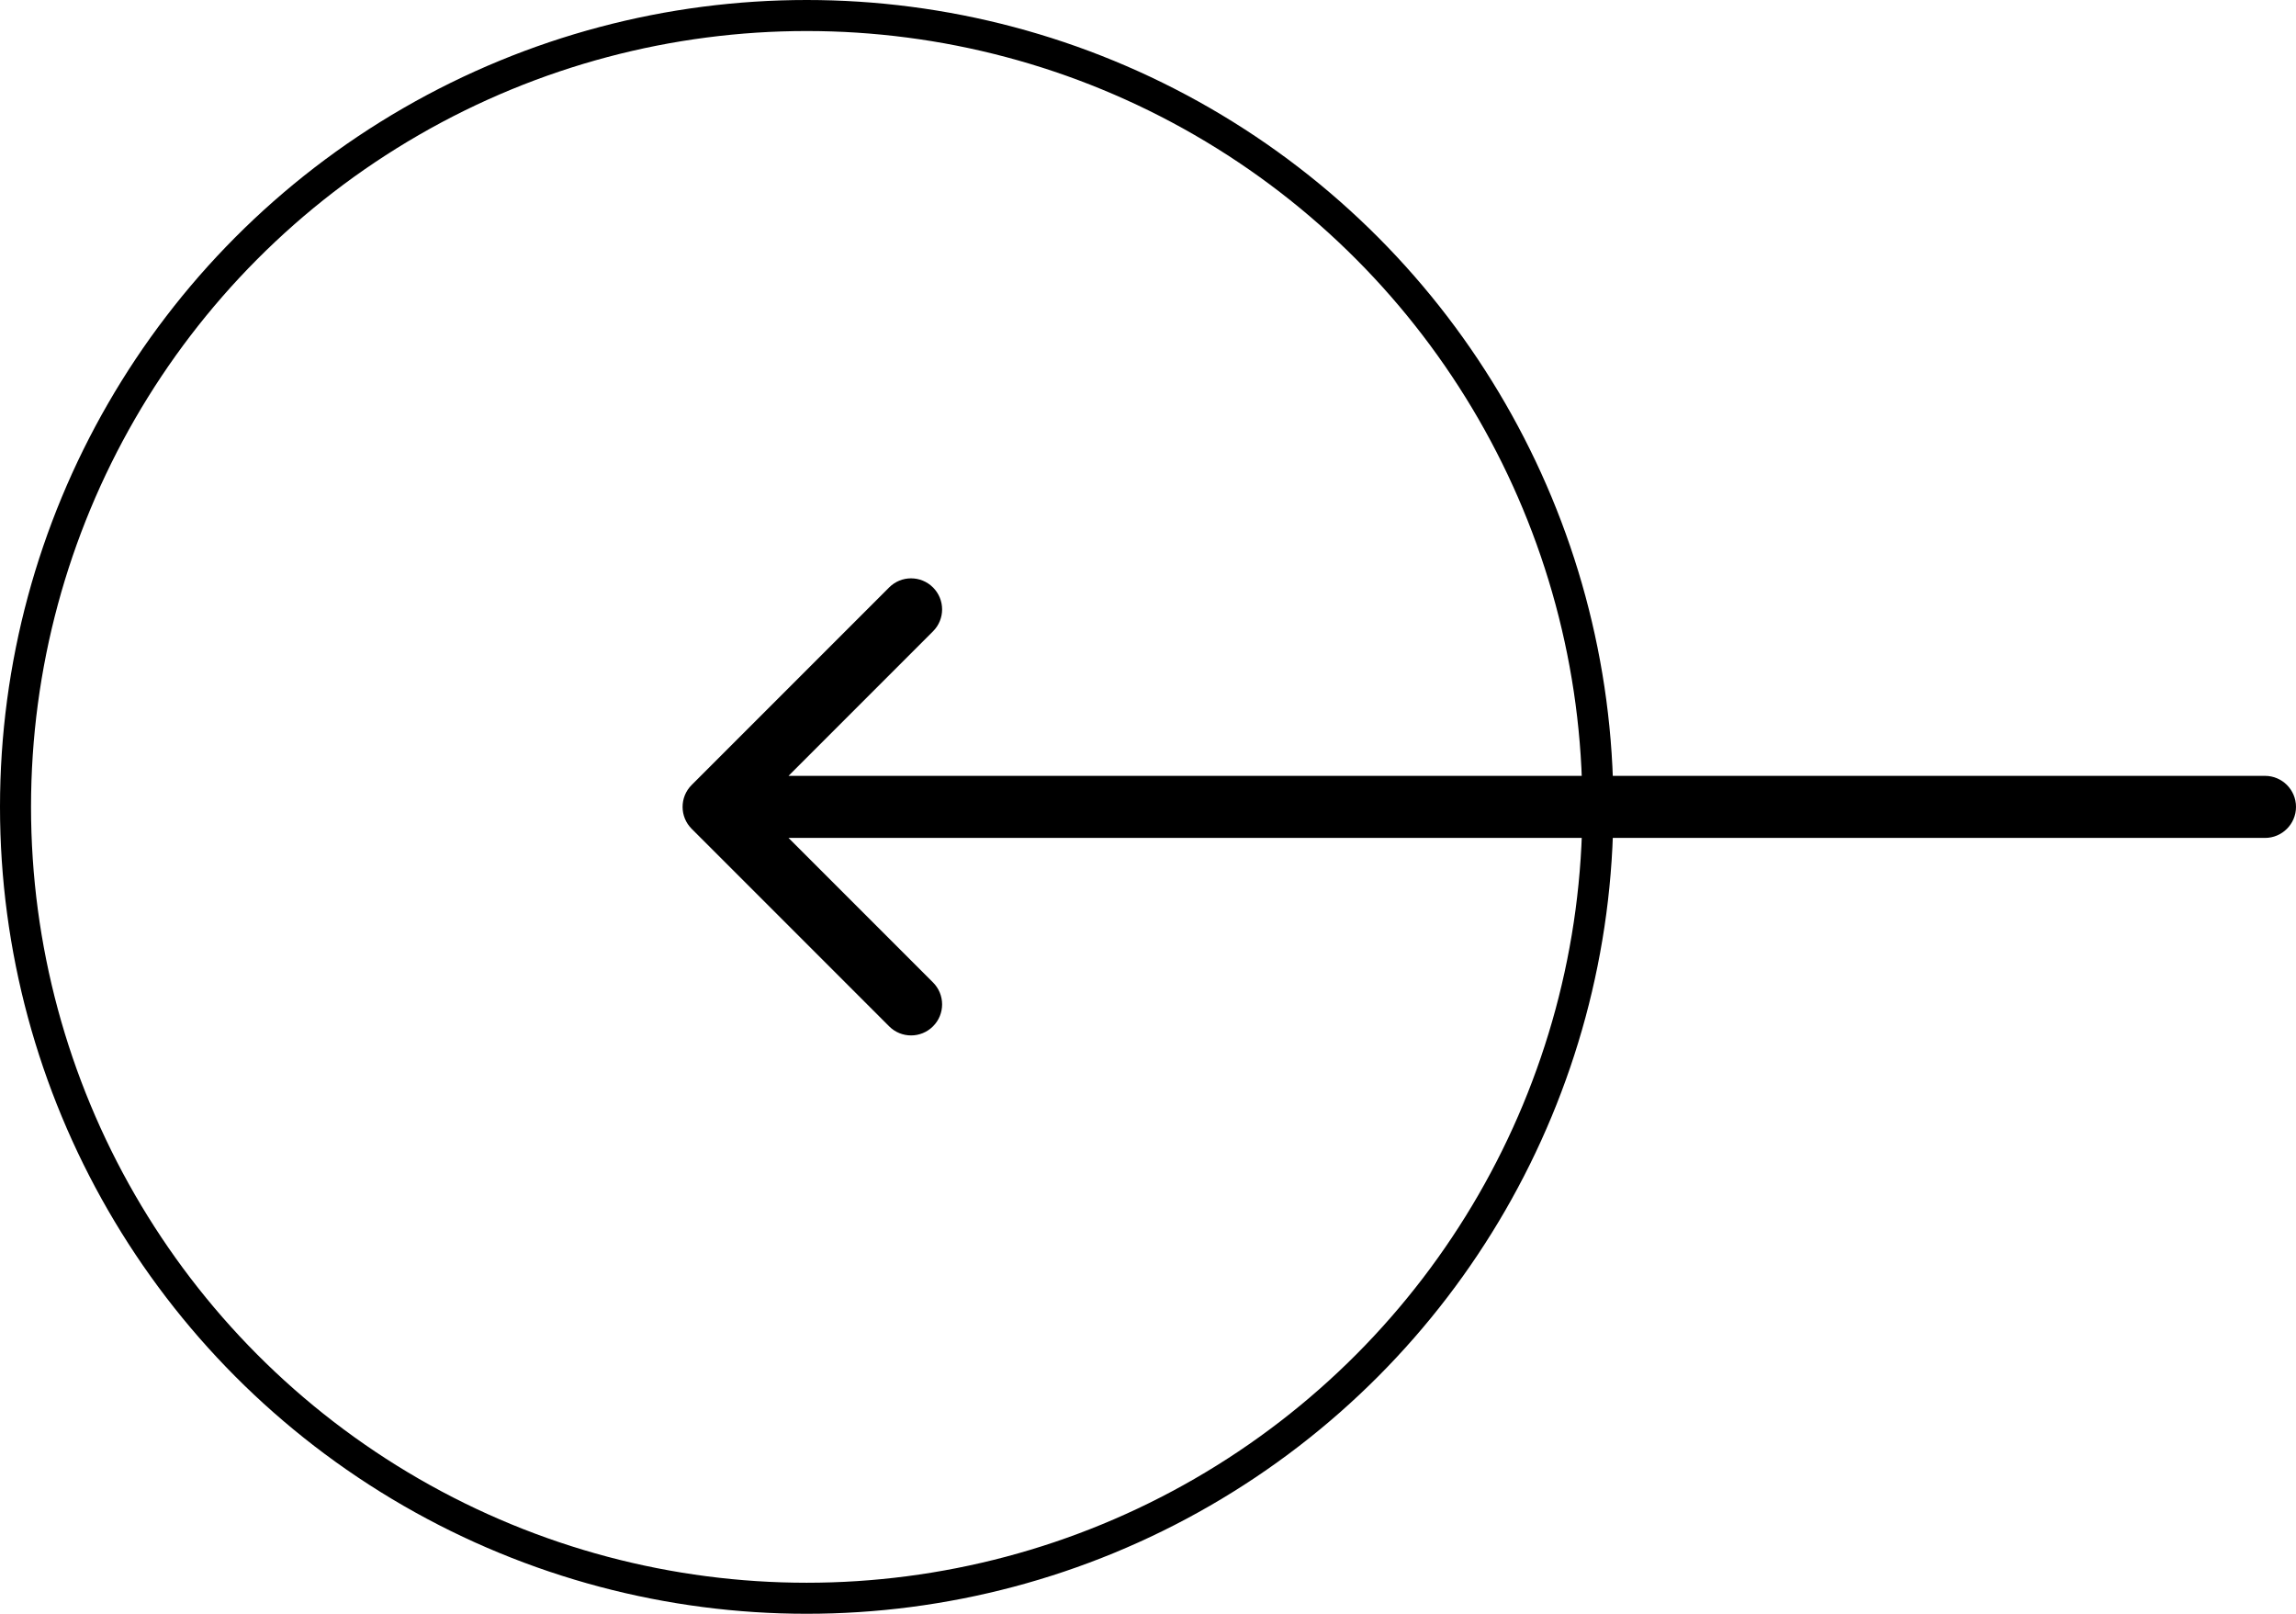
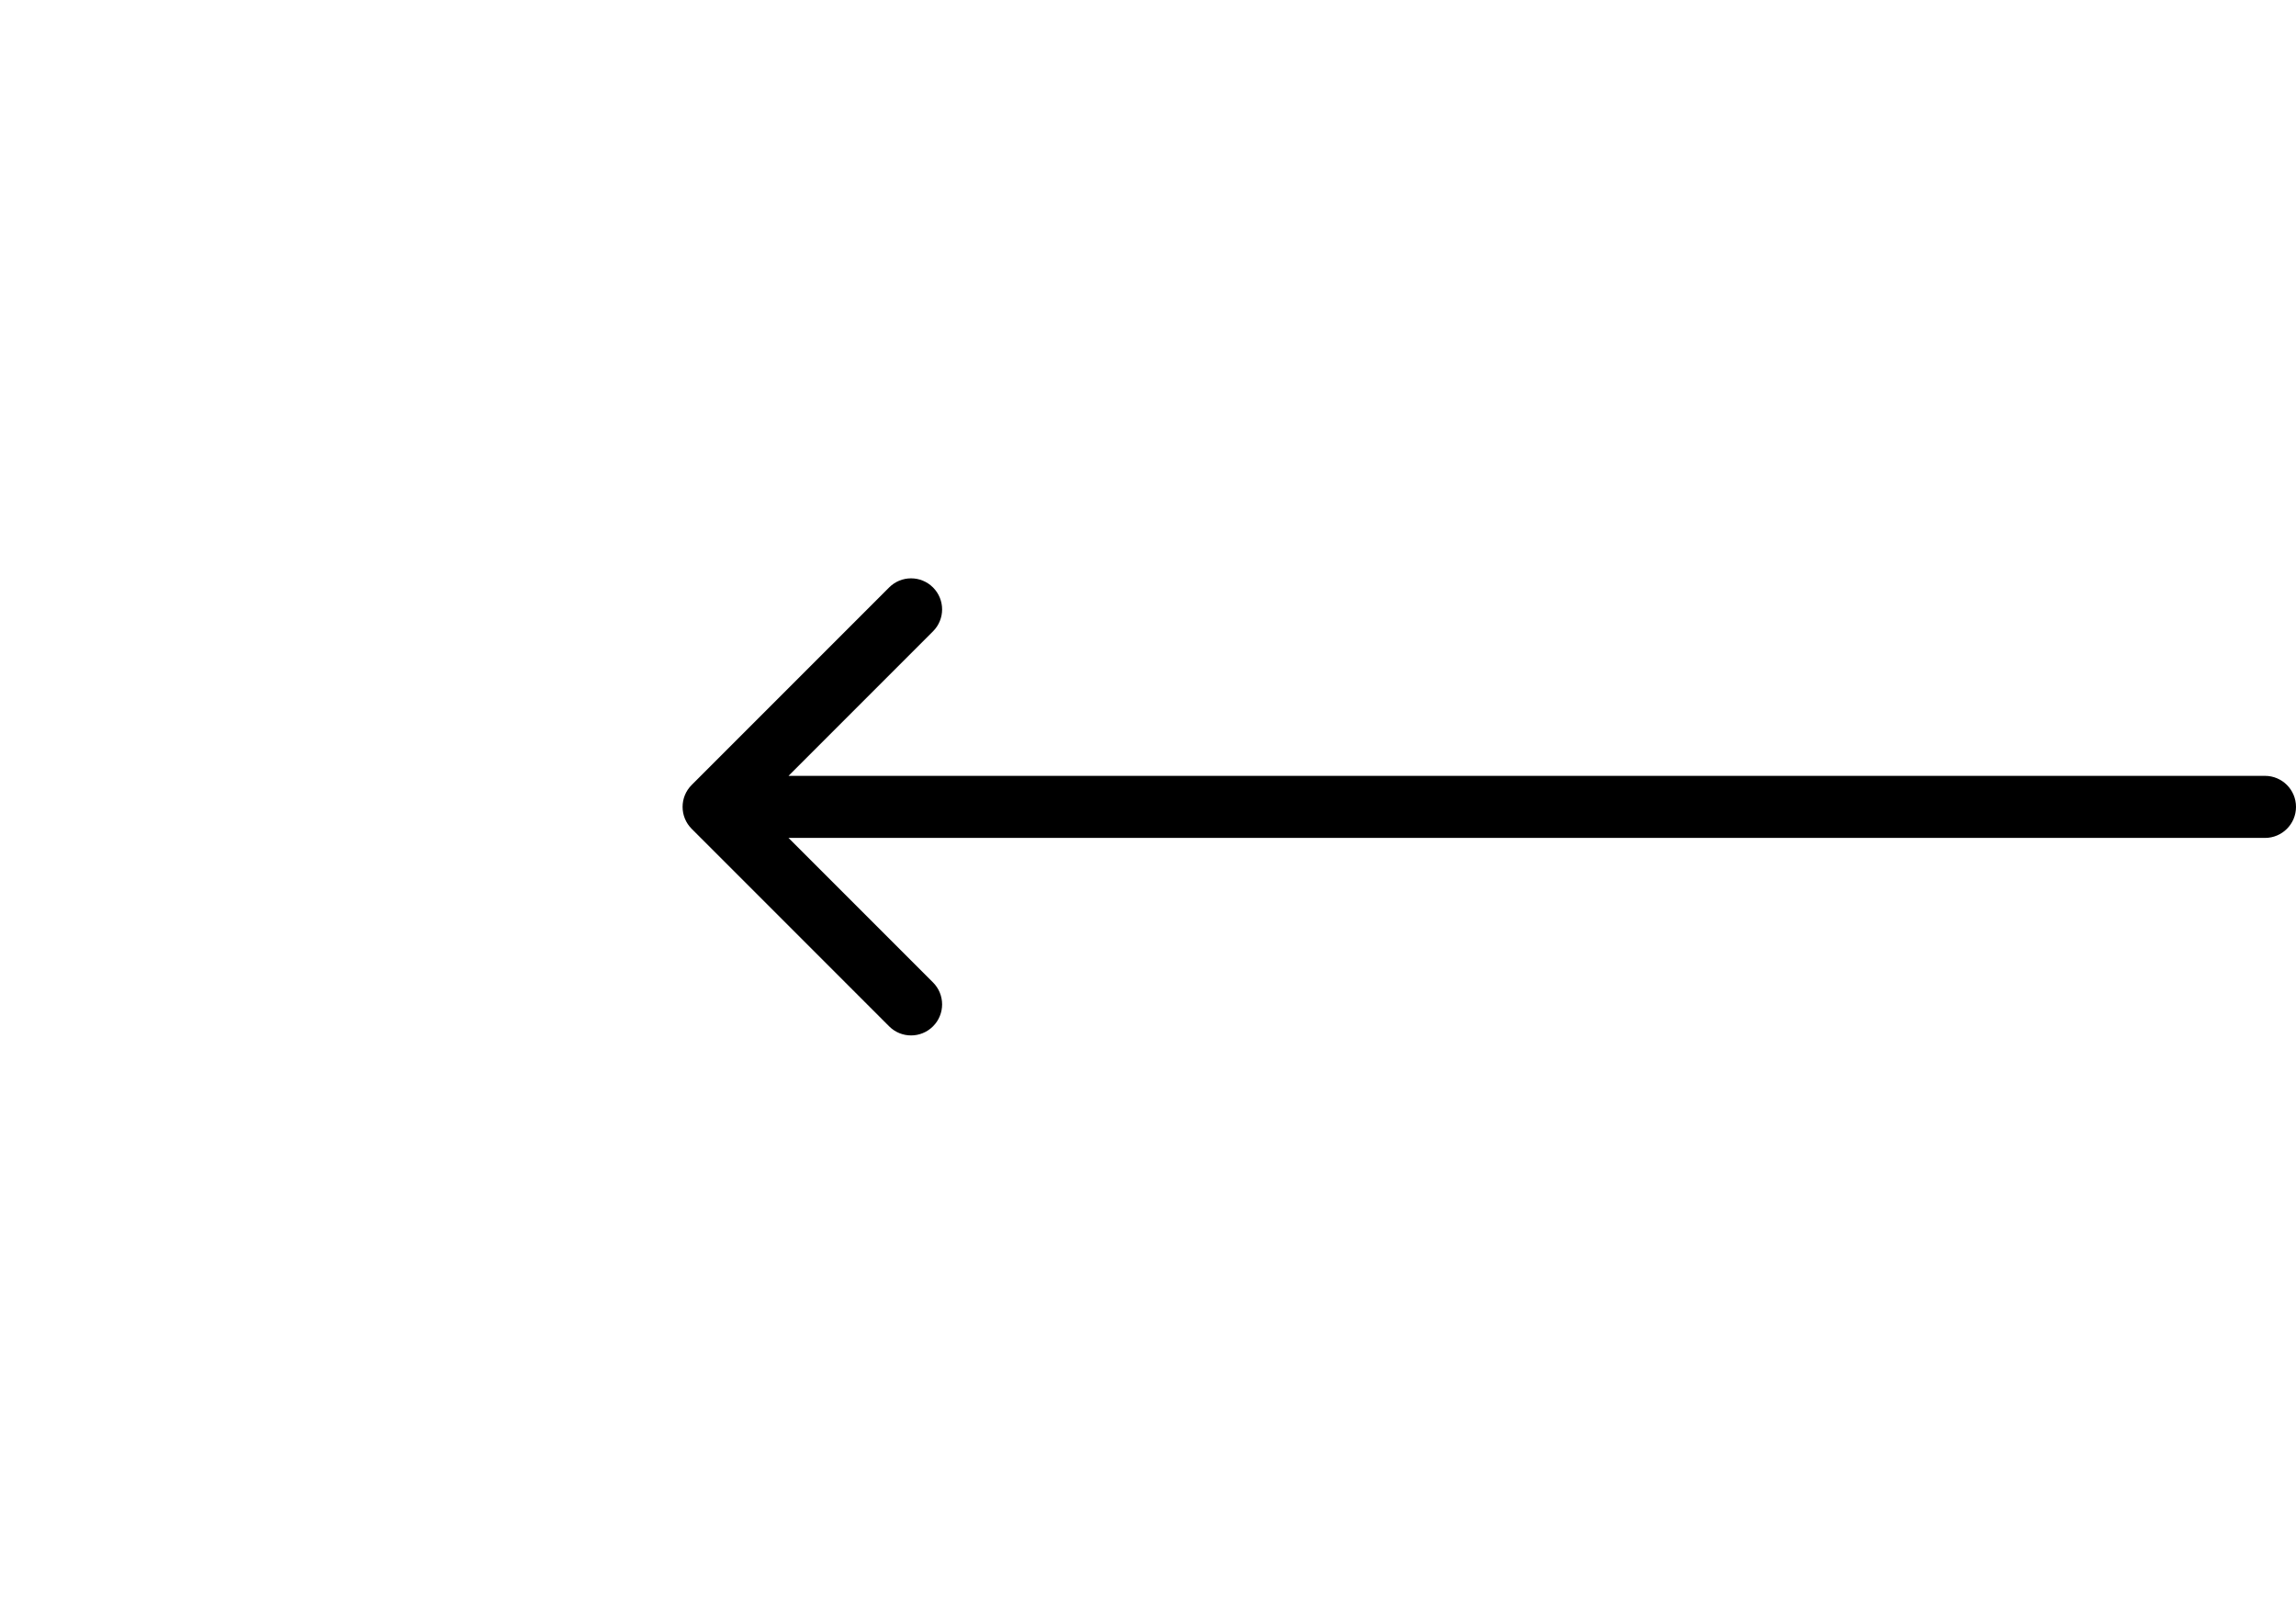
<svg xmlns="http://www.w3.org/2000/svg" width="74" height="52" viewBox="0 0 74 52" fill="none">
  <path d="M73 25C73.552 25 74 25.448 74 26C74 26.552 73.552 27 73 27V25ZM22.293 26.707C21.902 26.317 21.902 25.683 22.293 25.293L28.657 18.929C29.047 18.538 29.68 18.538 30.071 18.929C30.462 19.32 30.462 19.953 30.071 20.343L24.414 26L30.071 31.657C30.462 32.047 30.462 32.681 30.071 33.071C29.68 33.462 29.047 33.462 28.657 33.071L22.293 26.707ZM73 27H23V25H73V27Z" fill="black" />
-   <circle r="25.5" transform="matrix(-1 0 0 1 26 26)" stroke="black" />
</svg>